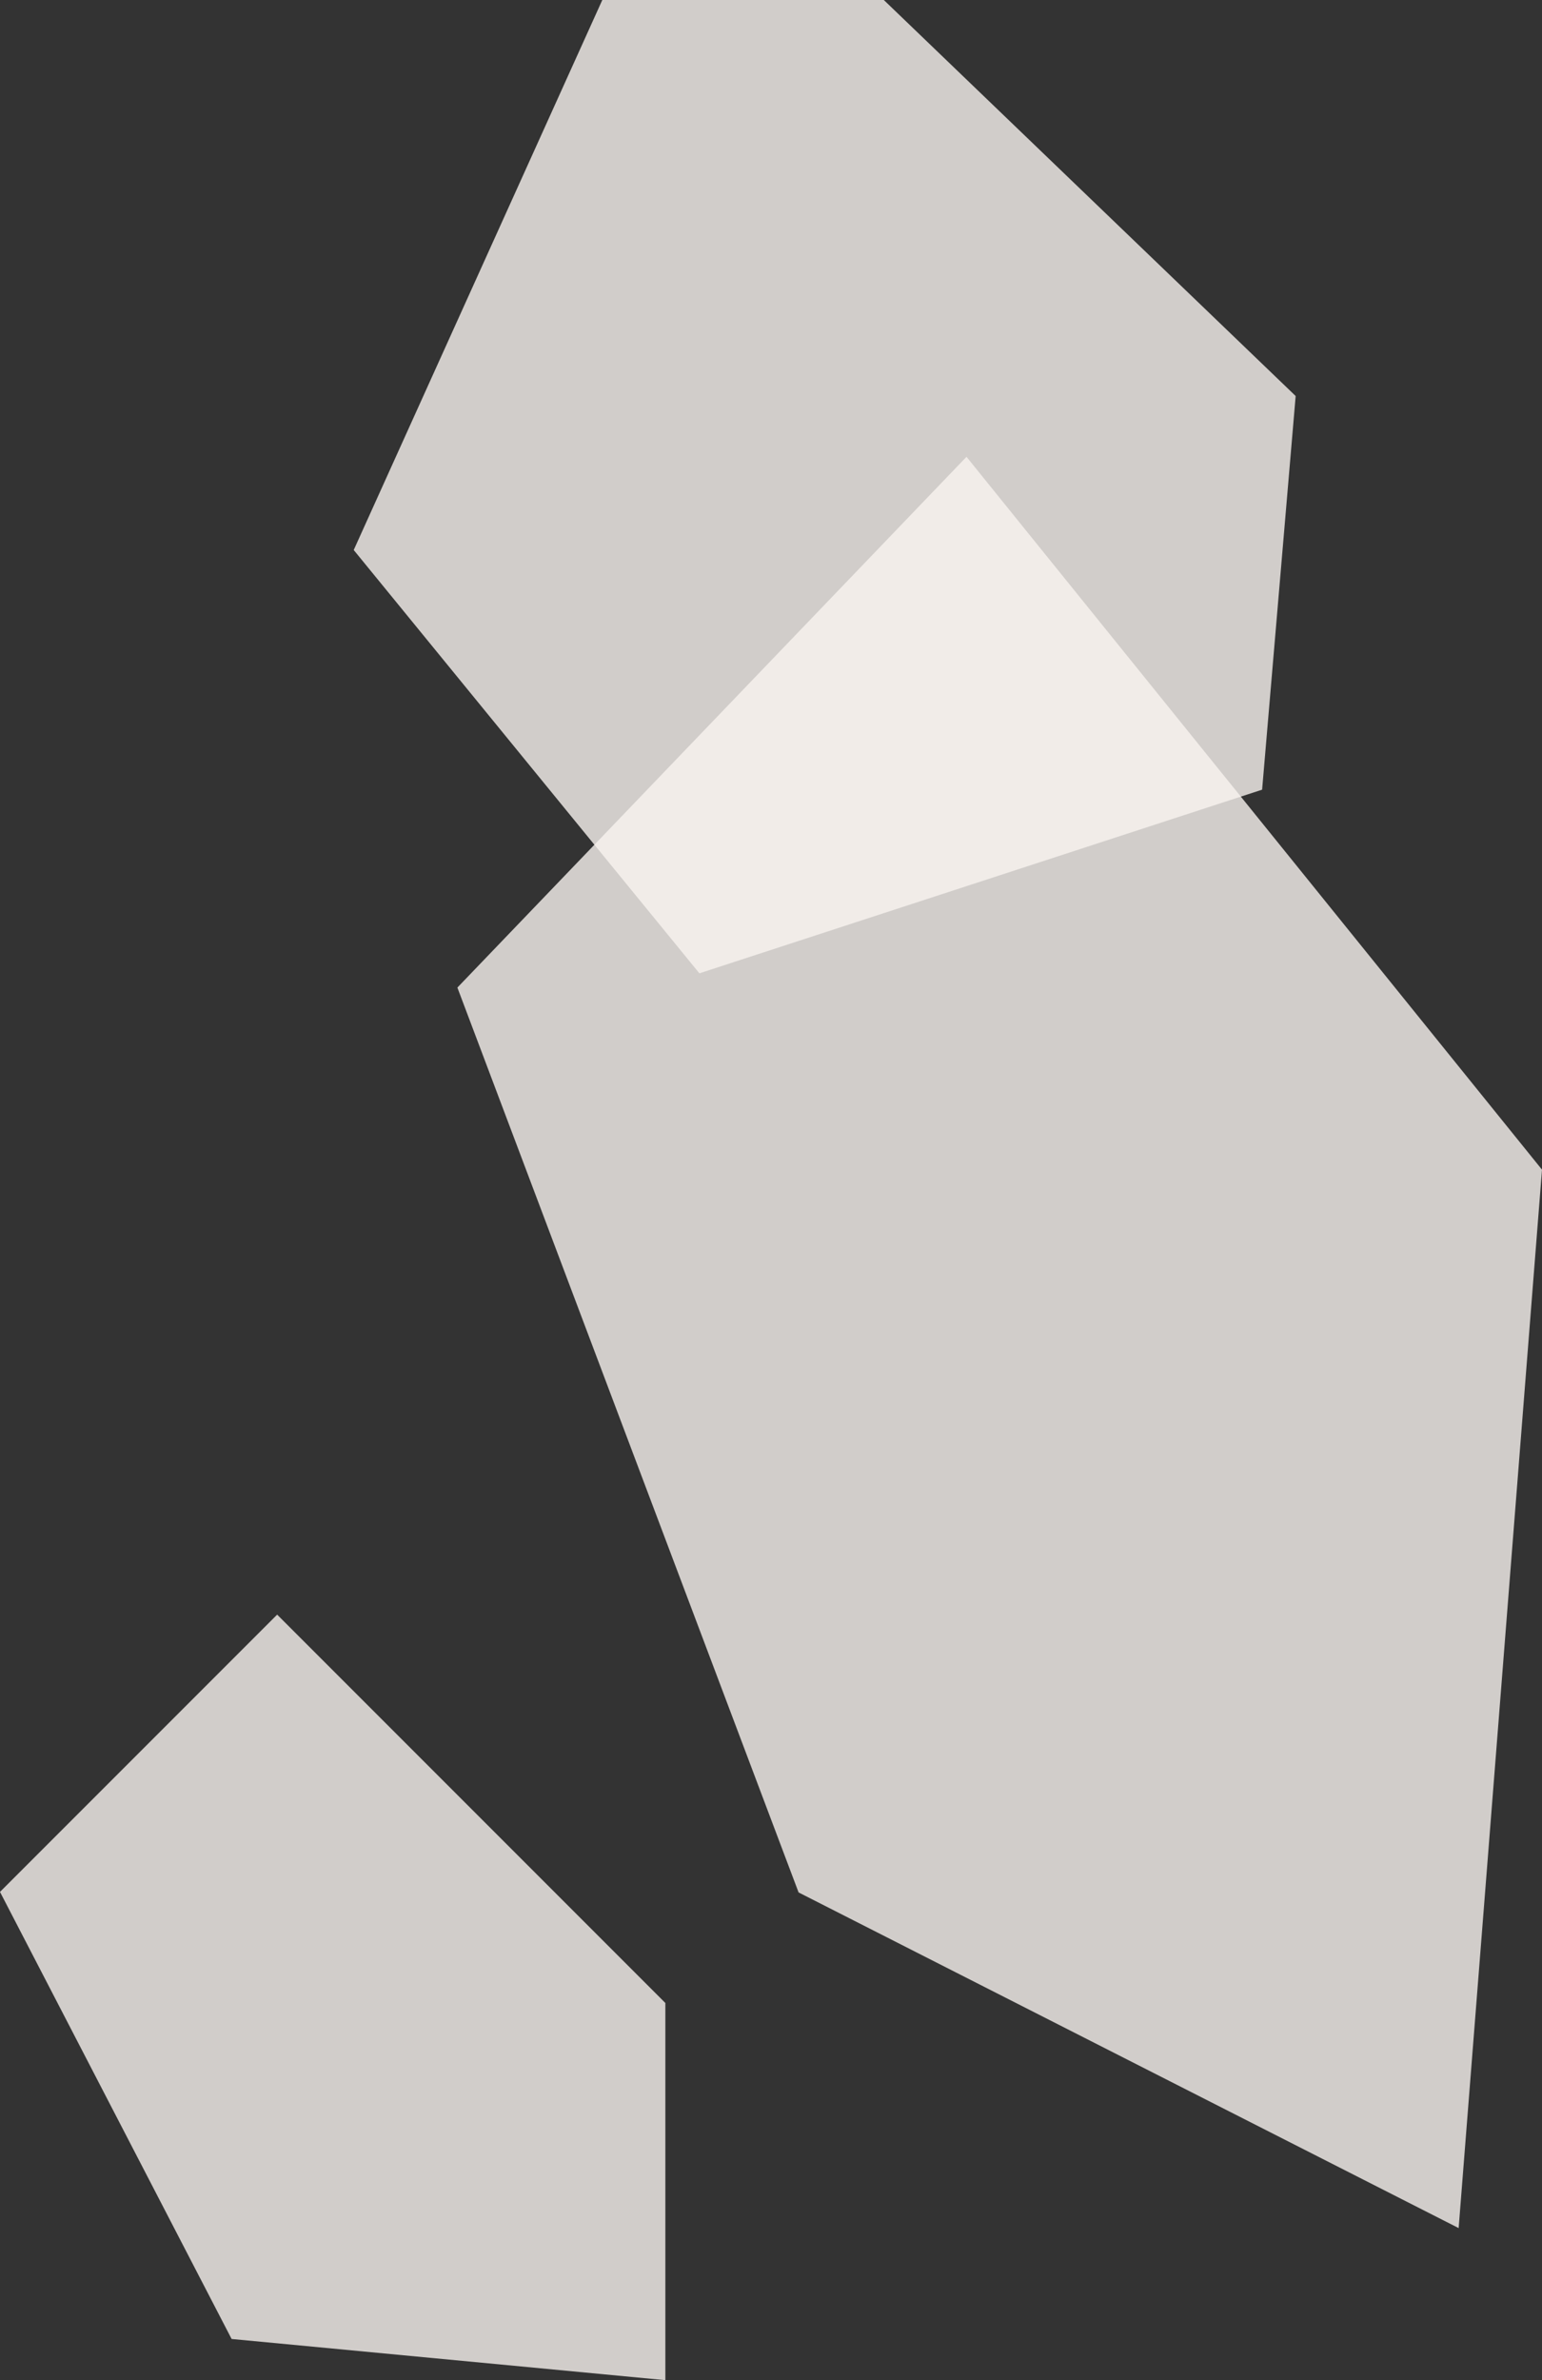
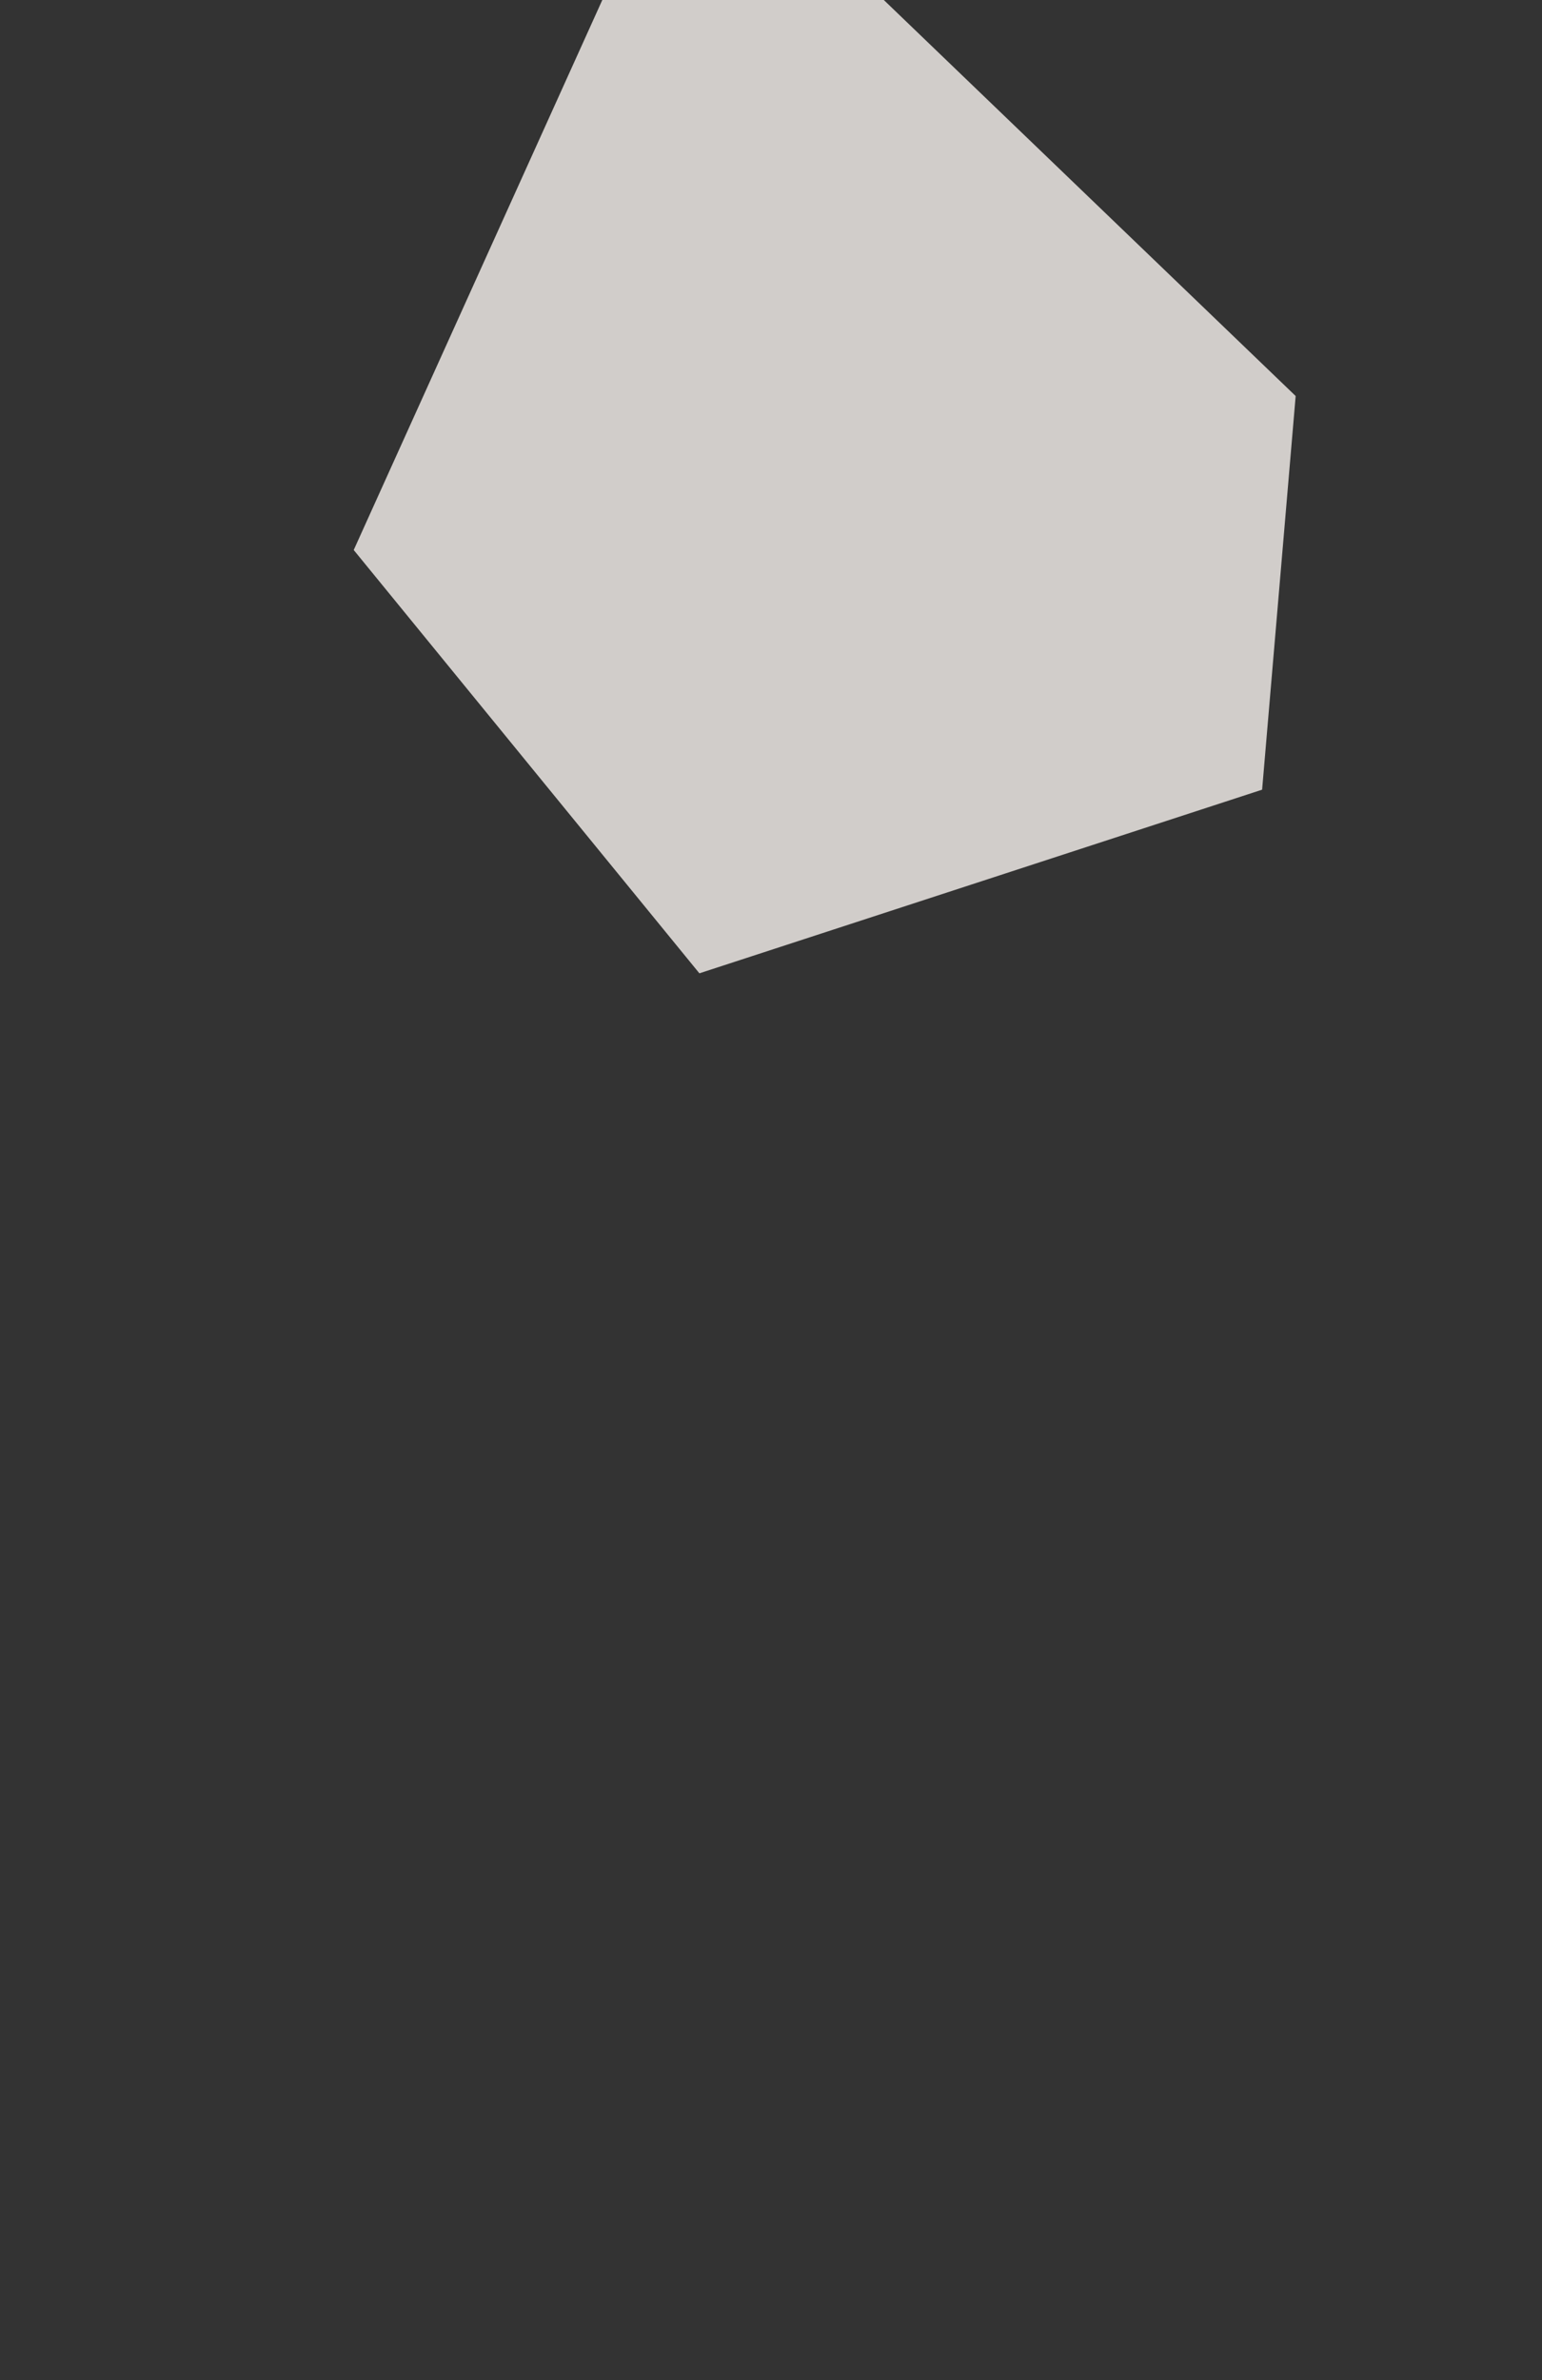
<svg xmlns="http://www.w3.org/2000/svg" width="382.616" height="590.337" viewBox="0 0 382.616 590.337">
  <rect x="0" y="0" width="382.616" height="590.337" fill="#333333" stroke="none" />
  <g id="グループ_5406" data-name="グループ 5406" transform="translate(-1098.509 -848.297)">
-     <path id="パス_29653" data-name="パス 29653" d="M73.8-7010.129l68.772-68.772,96.321,96.32v93.549L131.27-6899.244Z" transform="translate(1024.708 8327.666)" fill="#f8f4f0" opacity="0.8" style="mix-blend-mode: multiply;isolation: isolate" />
-     <path id="パス_29651" data-name="パス 29651" d="M1267.181-7001.057l-126.327,131.644,84.663,224.427,163.78,83.252,20.682-262.515Z" transform="translate(71.146 7962.653)" fill="#f8f4f0" opacity="0.8" style="mix-blend-mode: multiply;isolation: isolate" />
    <path id="パス_29652" data-name="パス 29652" d="M1071.6-7010.5l-61.682,136.417,85.771,104.99,139.63-45.547,8.323-97.635L1141.448-7010.5Z" transform="translate(176.359 7858.797)" fill="#f8f4f0" opacity="0.8" style="mix-blend-mode: multiply;isolation: isolate" />
  </g>
</svg>